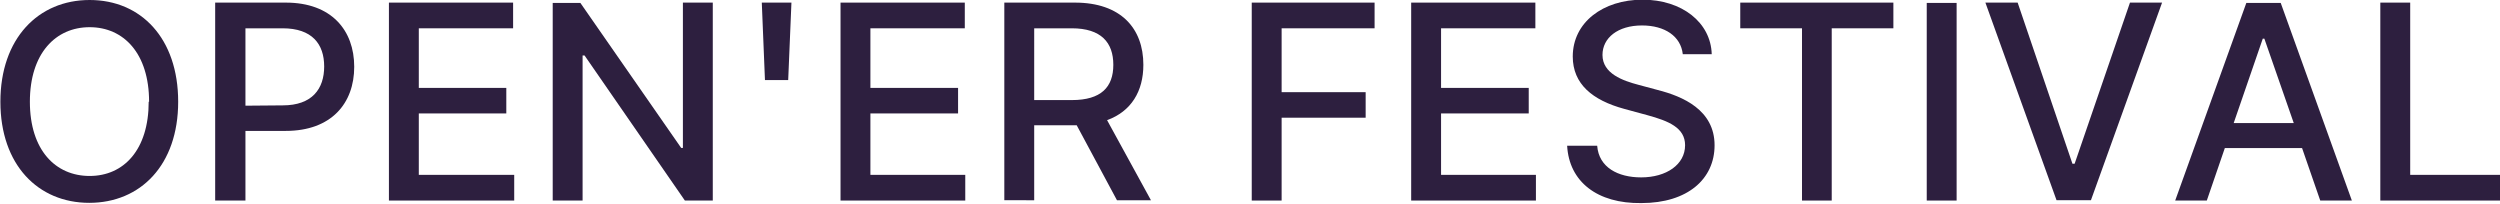
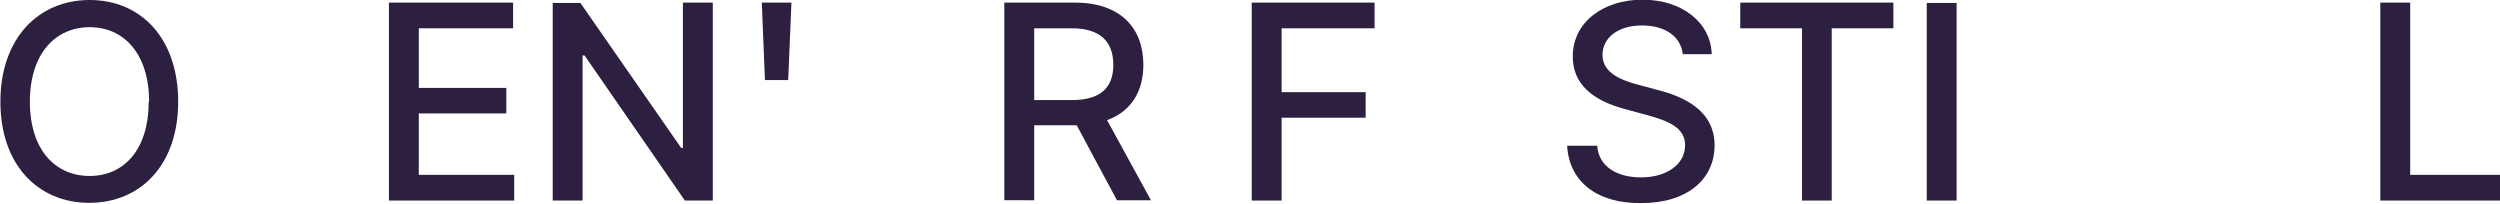
<svg xmlns="http://www.w3.org/2000/svg" viewBox="0 0 316.26 25.77">
  <defs>
    <style>.cls-1{fill:#2d1f3f;}</style>
  </defs>
  <g id="Layer_2" data-name="Layer 2">
    <g id="Layer_1-2" data-name="Layer 1">
      <path class="cls-1" d="M2,17.21c0-8,4.79-12.87,11.29-12.87S24.49,9.19,24.49,17.21,19.71,30,13.24,30,2,25.2,2,17.21Zm18.81,0c0-6.12-3.22-9.43-7.52-9.43s-7.56,3.31-7.56,9.43,3.24,9.39,7.56,9.39S20.76,23.29,20.76,17.21Z" transform="translate(-1.95 -4.34)" />
-       <path class="cls-1" d="M29.17,4.67h8.94c5.79,0,8.65,3.52,8.65,8.12s-2.87,8.11-8.67,8.11H33v8.81H29.17Zm8.55,13c3.71,0,5.24-2.08,5.24-4.92S41.43,7.92,37.7,7.92H33v9.79Z" transform="translate(-1.95 -4.34)" />
      <path class="cls-1" d="M51.15,4.67H66.86V7.92H54.93v7.54H66v3.23H54.93v7.77H67v3.25H51.15Z" transform="translate(-1.95 -4.34)" />
      <path class="cls-1" d="M92.12,29.71H88.59L75.9,11.36h-.25V29.71H71.87v-25h3.5L88.12,23.05h.22V4.67h3.78Z" transform="translate(-1.95 -4.34)" />
      <path class="cls-1" d="M98.32,4.67h3.75l-.41,9.8H98.72Z" transform="translate(-1.95 -4.34)" />
-       <path class="cls-1" d="M108.28,4.67H124V7.92H112.06v7.54h11.09v3.23H112.06v7.77h12v3.25H108.28Z" transform="translate(-1.95 -4.34)" />
      <path class="cls-1" d="M129,4.67h8.94c5.79,0,8.65,3.25,8.65,7.87,0,3.34-1.53,5.89-4.59,7l5.55,10.13h-4.3l-5.09-9.48h-5.38v9.48H129ZM137.55,17c3.7,0,5.24-1.64,5.24-4.46s-1.54-4.62-5.26-4.62h-4.75V17Z" transform="translate(-1.95 -4.34)" />
      <path class="cls-1" d="M160.3,4.67h15.54V7.92H164.08V16h10.63v3.23H164.08V29.71H160.3Z" transform="translate(-1.95 -4.34)" />
-       <path class="cls-1" d="M180.47,4.67h15.71V7.92H184.25v7.54h11.09v3.23H184.25v7.77h12v3.25H180.47Z" transform="translate(-1.95 -4.34)" />
      <path class="cls-1" d="M200.2,22.78H204c.21,2.74,2.63,4,5.56,4,3.19,0,5.56-1.62,5.56-4.07,0-2.22-2.1-3.07-4.77-3.8l-2.94-.8c-4-1.09-6.5-3.14-6.5-6.62,0-4.32,3.83-7.19,8.83-7.19s8.64,2.9,8.75,6.9h-3.66c-.25-2.28-2.28-3.64-5.16-3.64-3.07,0-5,1.58-5,3.73,0,2.37,2.59,3.26,4.55,3.78l2.42.65c3.18.81,7.21,2.52,7.21,7,0,4.24-3.38,7.31-9.26,7.31C204,30.11,200.45,27.32,200.2,22.78Z" transform="translate(-1.95 -4.34)" />
      <path class="cls-1" d="M222.1,4.67h19.37V7.92h-7.8V29.71h-3.76V7.92H222.1Z" transform="translate(-1.95 -4.34)" />
      <path class="cls-1" d="M249.47,29.71h-3.78v-25h3.78Z" transform="translate(-1.95 -4.34)" />
-       <path class="cls-1" d="M264.12,25.05h.28l7-20.38h4.06l-9,25h-4.35l-9-25h4.08Z" transform="translate(-1.95 -4.34)" />
-       <path class="cls-1" d="M277.12,29.71l9-25h4.35l9,25h-4l-2.3-6.64h-9.77l-2.28,6.64Zm15-9.8L288.4,9.23h-.2l-3.68,10.68Z" transform="translate(-1.95 -4.34)" />
      <path class="cls-1" d="M303.07,4.67h3.78V26.46h11.36v3.25H303.07Z" transform="translate(-1.95 -4.34)" />
    </g>
  </g>
</svg>